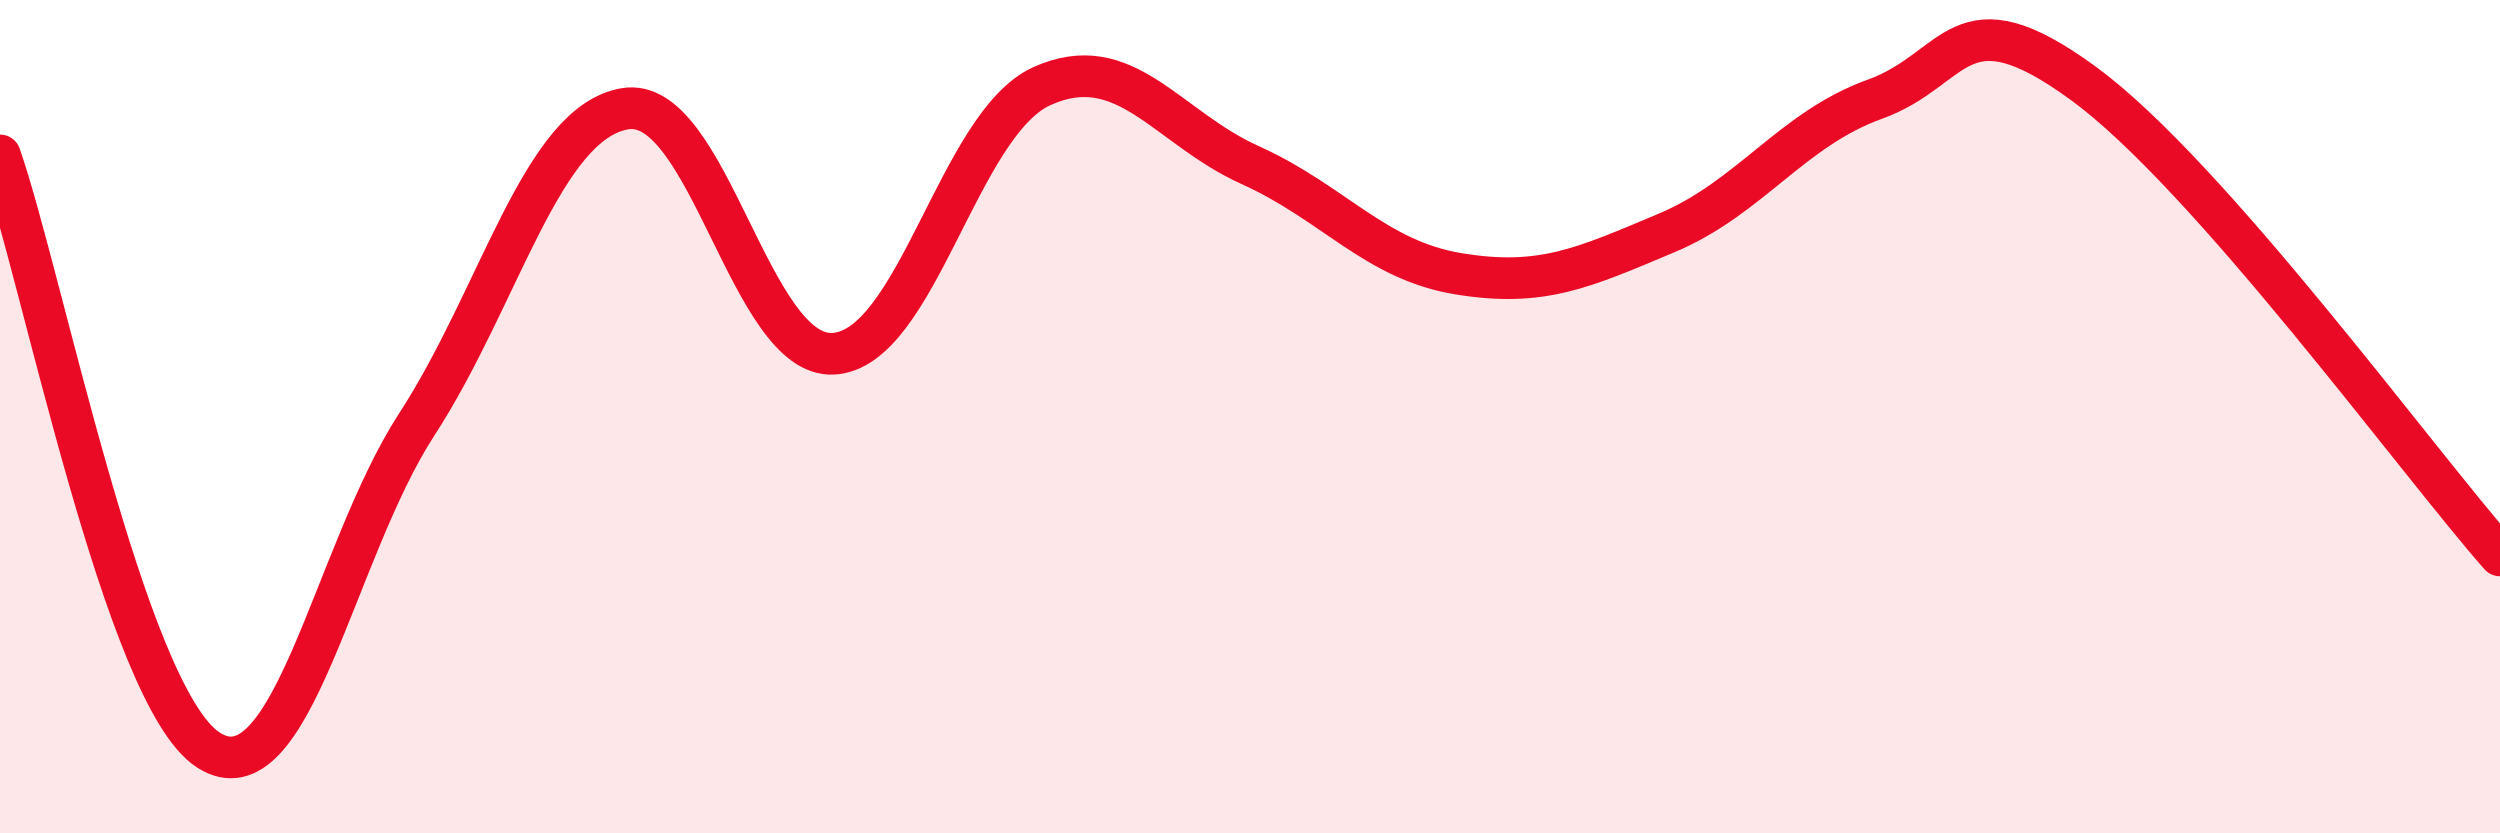
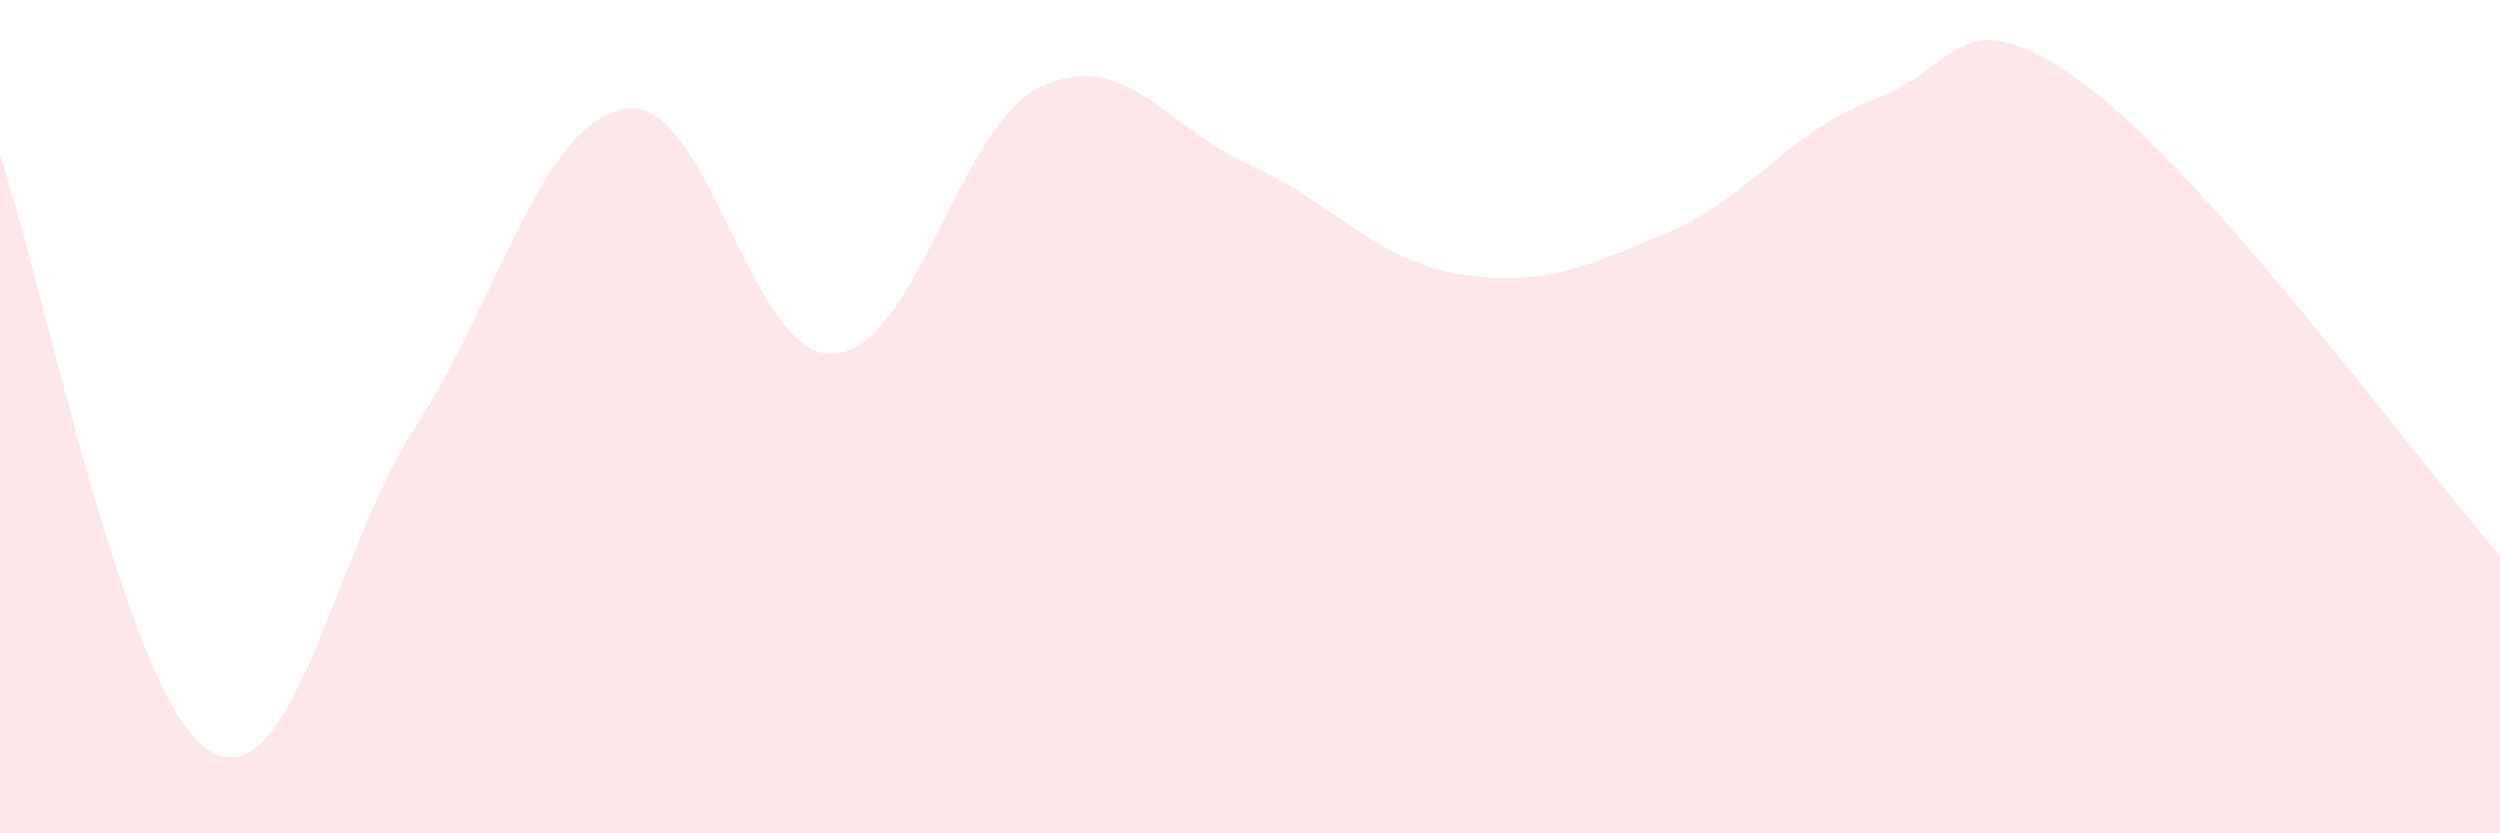
<svg xmlns="http://www.w3.org/2000/svg" width="60" height="20" viewBox="0 0 60 20">
  <path d="M 0,3.73 C 1,6.58 3,16.71 5,18 C 7,19.29 8,13.27 10,10.19 C 12,7.11 13,2.95 15,2.61 C 17,2.27 18,8.6 20,8.49 C 22,8.38 23,2.98 25,2.07 C 27,1.16 28,3.06 30,3.96 C 32,4.86 33,6.24 35,6.57 C 37,6.9 38,6.43 40,5.59 C 42,4.75 43,3.1 45,2.38 C 47,1.66 47,-0.19 50,2 C 53,4.19 58,11.06 60,13.33L60 20L0 20Z" fill="#EB0A25" opacity="0.1" stroke-linecap="round" stroke-linejoin="round" />
-   <path d="M 0,3.73 C 1,6.58 3,16.71 5,18 C 7,19.29 8,13.27 10,10.19 C 12,7.11 13,2.95 15,2.61 C 17,2.27 18,8.6 20,8.49 C 22,8.38 23,2.98 25,2.07 C 27,1.16 28,3.06 30,3.96 C 32,4.86 33,6.24 35,6.57 C 37,6.9 38,6.43 40,5.59 C 42,4.75 43,3.1 45,2.38 C 47,1.66 47,-0.19 50,2 C 53,4.19 58,11.06 60,13.33" stroke="#EB0A25" stroke-width="1" fill="none" stroke-linecap="round" stroke-linejoin="round" />
</svg>